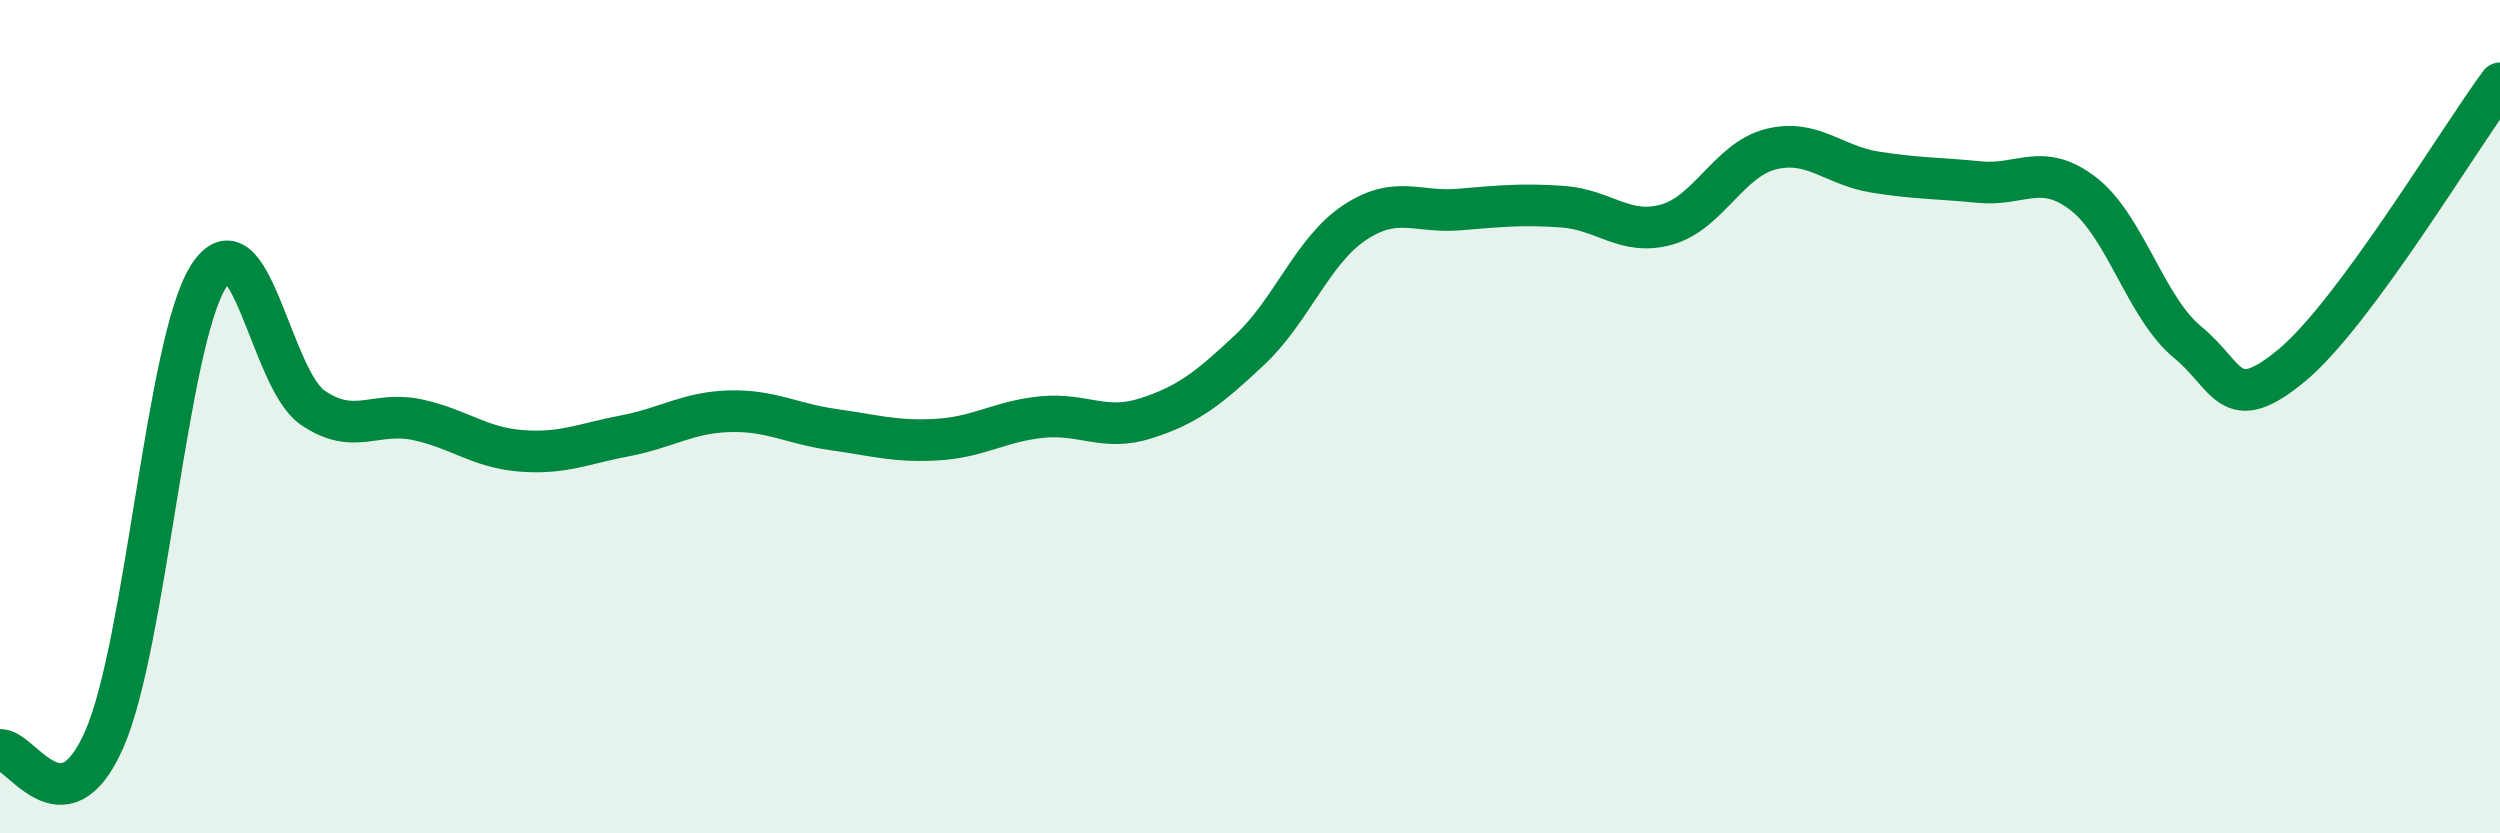
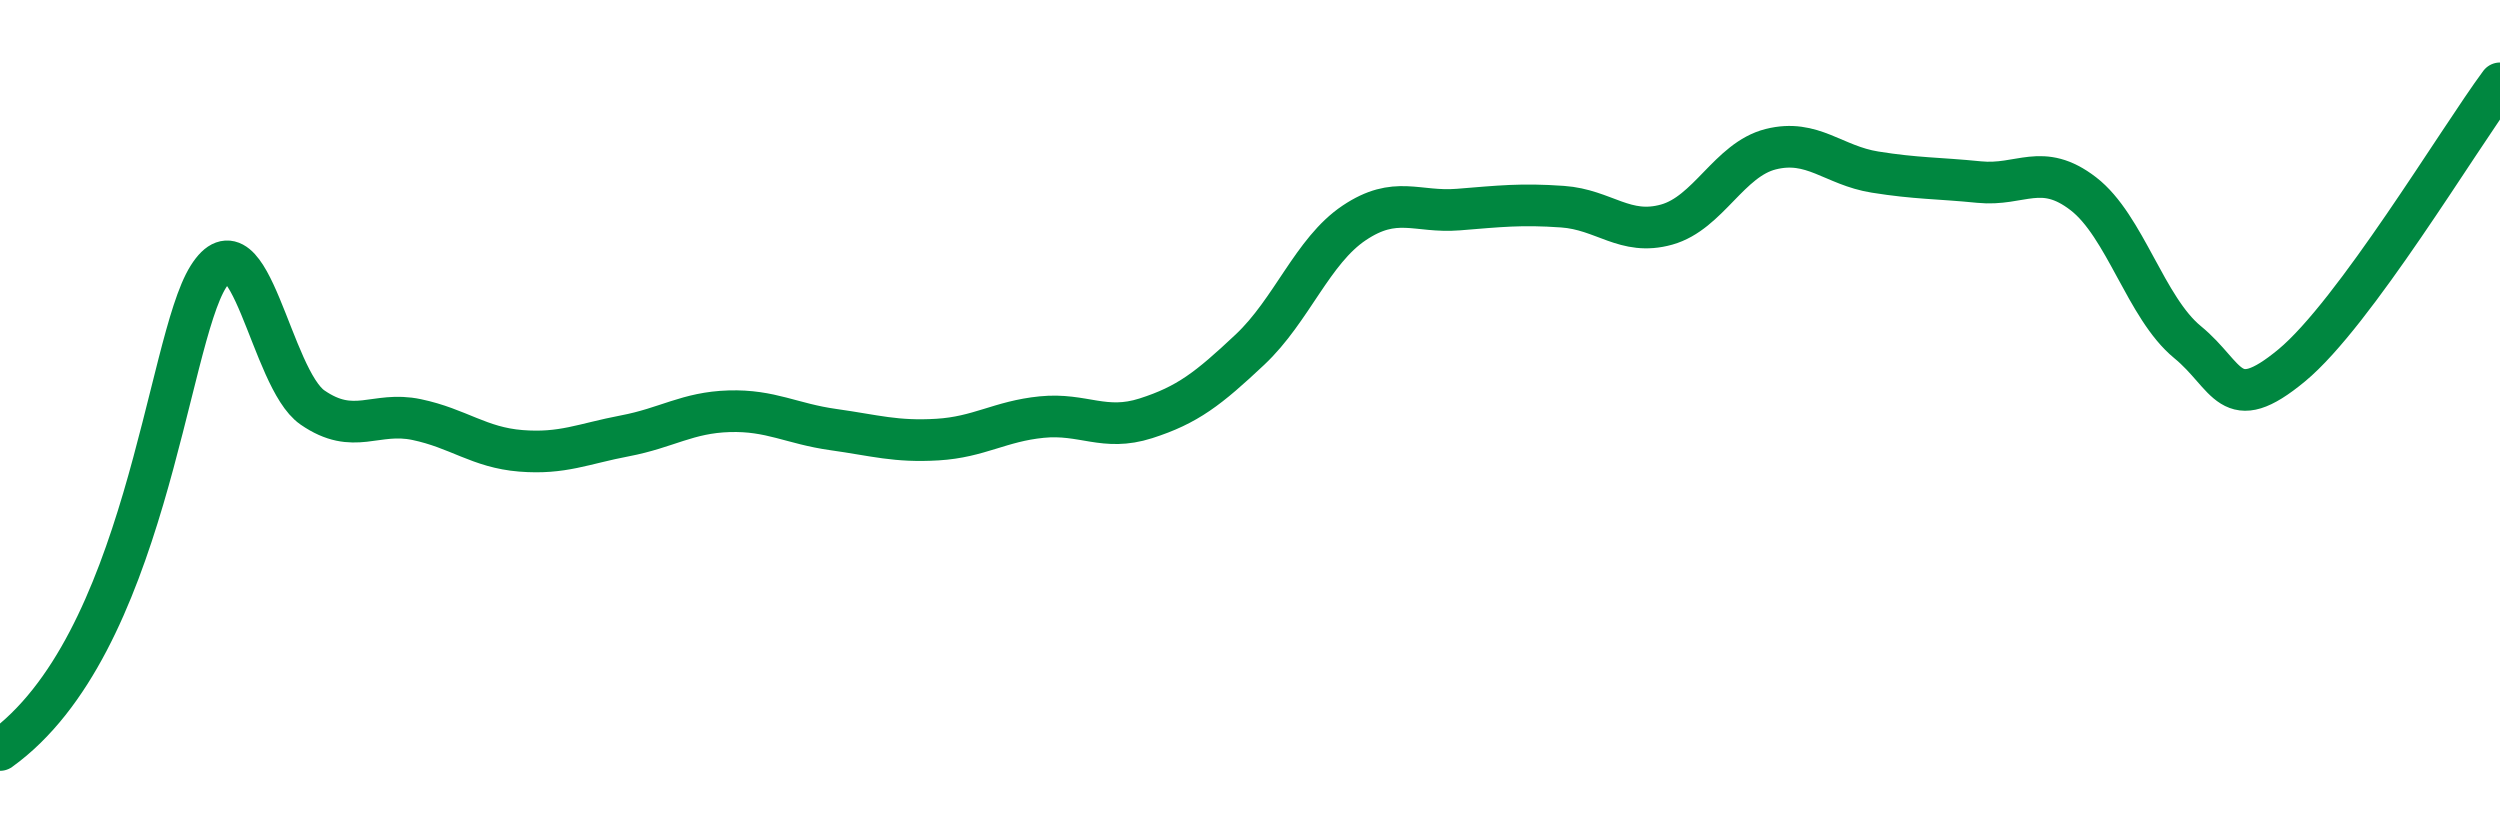
<svg xmlns="http://www.w3.org/2000/svg" width="60" height="20" viewBox="0 0 60 20">
-   <path d="M 0,18 C 0.5,17.95 1.5,20.02 2.5,17.75 C 3.5,15.48 4,8.23 5,6.64 C 6,5.05 6.5,9.09 7.5,9.78 C 8.5,10.47 9,9.86 10,10.07 C 11,10.28 11.5,10.74 12.5,10.82 C 13.5,10.9 14,10.65 15,10.46 C 16,10.27 16.5,9.9 17.5,9.87 C 18.5,9.84 19,10.17 20,10.31 C 21,10.45 21.5,10.61 22.5,10.55 C 23.5,10.49 24,10.11 25,10.01 C 26,9.91 26.5,10.36 27.5,10.04 C 28.5,9.72 29,9.33 30,8.39 C 31,7.45 31.5,6.02 32.5,5.35 C 33.5,4.68 34,5.11 35,5.03 C 36,4.95 36.5,4.89 37.5,4.96 C 38.5,5.03 39,5.67 40,5.39 C 41,5.11 41.5,3.83 42.5,3.58 C 43.5,3.33 44,3.97 45,4.13 C 46,4.29 46.5,4.27 47.5,4.37 C 48.5,4.47 49,3.88 50,4.65 C 51,5.42 51.5,7.39 52.5,8.21 C 53.5,9.03 53.5,10.01 55,8.77 C 56.5,7.53 59,3.35 60,2L60 20L0 20Z" fill="#008740" opacity="0.1" stroke-linecap="round" stroke-linejoin="round" />
-   <path d="M 0,18 C 0.5,17.95 1.5,20.02 2.5,17.75 C 3.5,15.48 4,8.23 5,6.64 C 6,5.05 6.5,9.09 7.5,9.78 C 8.5,10.47 9,9.86 10,10.07 C 11,10.28 11.5,10.74 12.5,10.82 C 13.5,10.9 14,10.65 15,10.46 C 16,10.27 16.5,9.9 17.5,9.87 C 18.5,9.84 19,10.17 20,10.31 C 21,10.45 21.5,10.61 22.5,10.55 C 23.5,10.49 24,10.11 25,10.01 C 26,9.91 26.5,10.36 27.5,10.04 C 28.5,9.72 29,9.33 30,8.39 C 31,7.45 31.5,6.02 32.5,5.35 C 33.5,4.68 34,5.11 35,5.03 C 36,4.95 36.5,4.89 37.5,4.96 C 38.5,5.03 39,5.67 40,5.39 C 41,5.11 41.5,3.83 42.5,3.58 C 43.5,3.33 44,3.97 45,4.13 C 46,4.29 46.5,4.27 47.5,4.37 C 48.5,4.47 49,3.88 50,4.65 C 51,5.42 51.5,7.39 52.5,8.21 C 53.5,9.03 53.5,10.01 55,8.77 C 56.5,7.53 59,3.35 60,2" stroke="#008740" stroke-width="1" fill="none" stroke-linecap="round" stroke-linejoin="round" />
+   <path d="M 0,18 C 3.5,15.48 4,8.23 5,6.64 C 6,5.05 6.5,9.09 7.5,9.78 C 8.5,10.47 9,9.86 10,10.07 C 11,10.28 11.5,10.74 12.5,10.82 C 13.5,10.9 14,10.65 15,10.46 C 16,10.27 16.5,9.9 17.5,9.87 C 18.5,9.84 19,10.17 20,10.31 C 21,10.45 21.5,10.61 22.5,10.55 C 23.5,10.49 24,10.11 25,10.01 C 26,9.91 26.5,10.36 27.5,10.04 C 28.5,9.72 29,9.33 30,8.39 C 31,7.45 31.5,6.02 32.5,5.35 C 33.5,4.68 34,5.11 35,5.03 C 36,4.95 36.5,4.89 37.5,4.96 C 38.5,5.03 39,5.67 40,5.39 C 41,5.11 41.5,3.83 42.5,3.58 C 43.5,3.33 44,3.97 45,4.13 C 46,4.29 46.5,4.27 47.5,4.37 C 48.5,4.47 49,3.88 50,4.65 C 51,5.42 51.5,7.39 52.5,8.21 C 53.5,9.03 53.5,10.01 55,8.77 C 56.5,7.53 59,3.35 60,2" stroke="#008740" stroke-width="1" fill="none" stroke-linecap="round" stroke-linejoin="round" />
</svg>